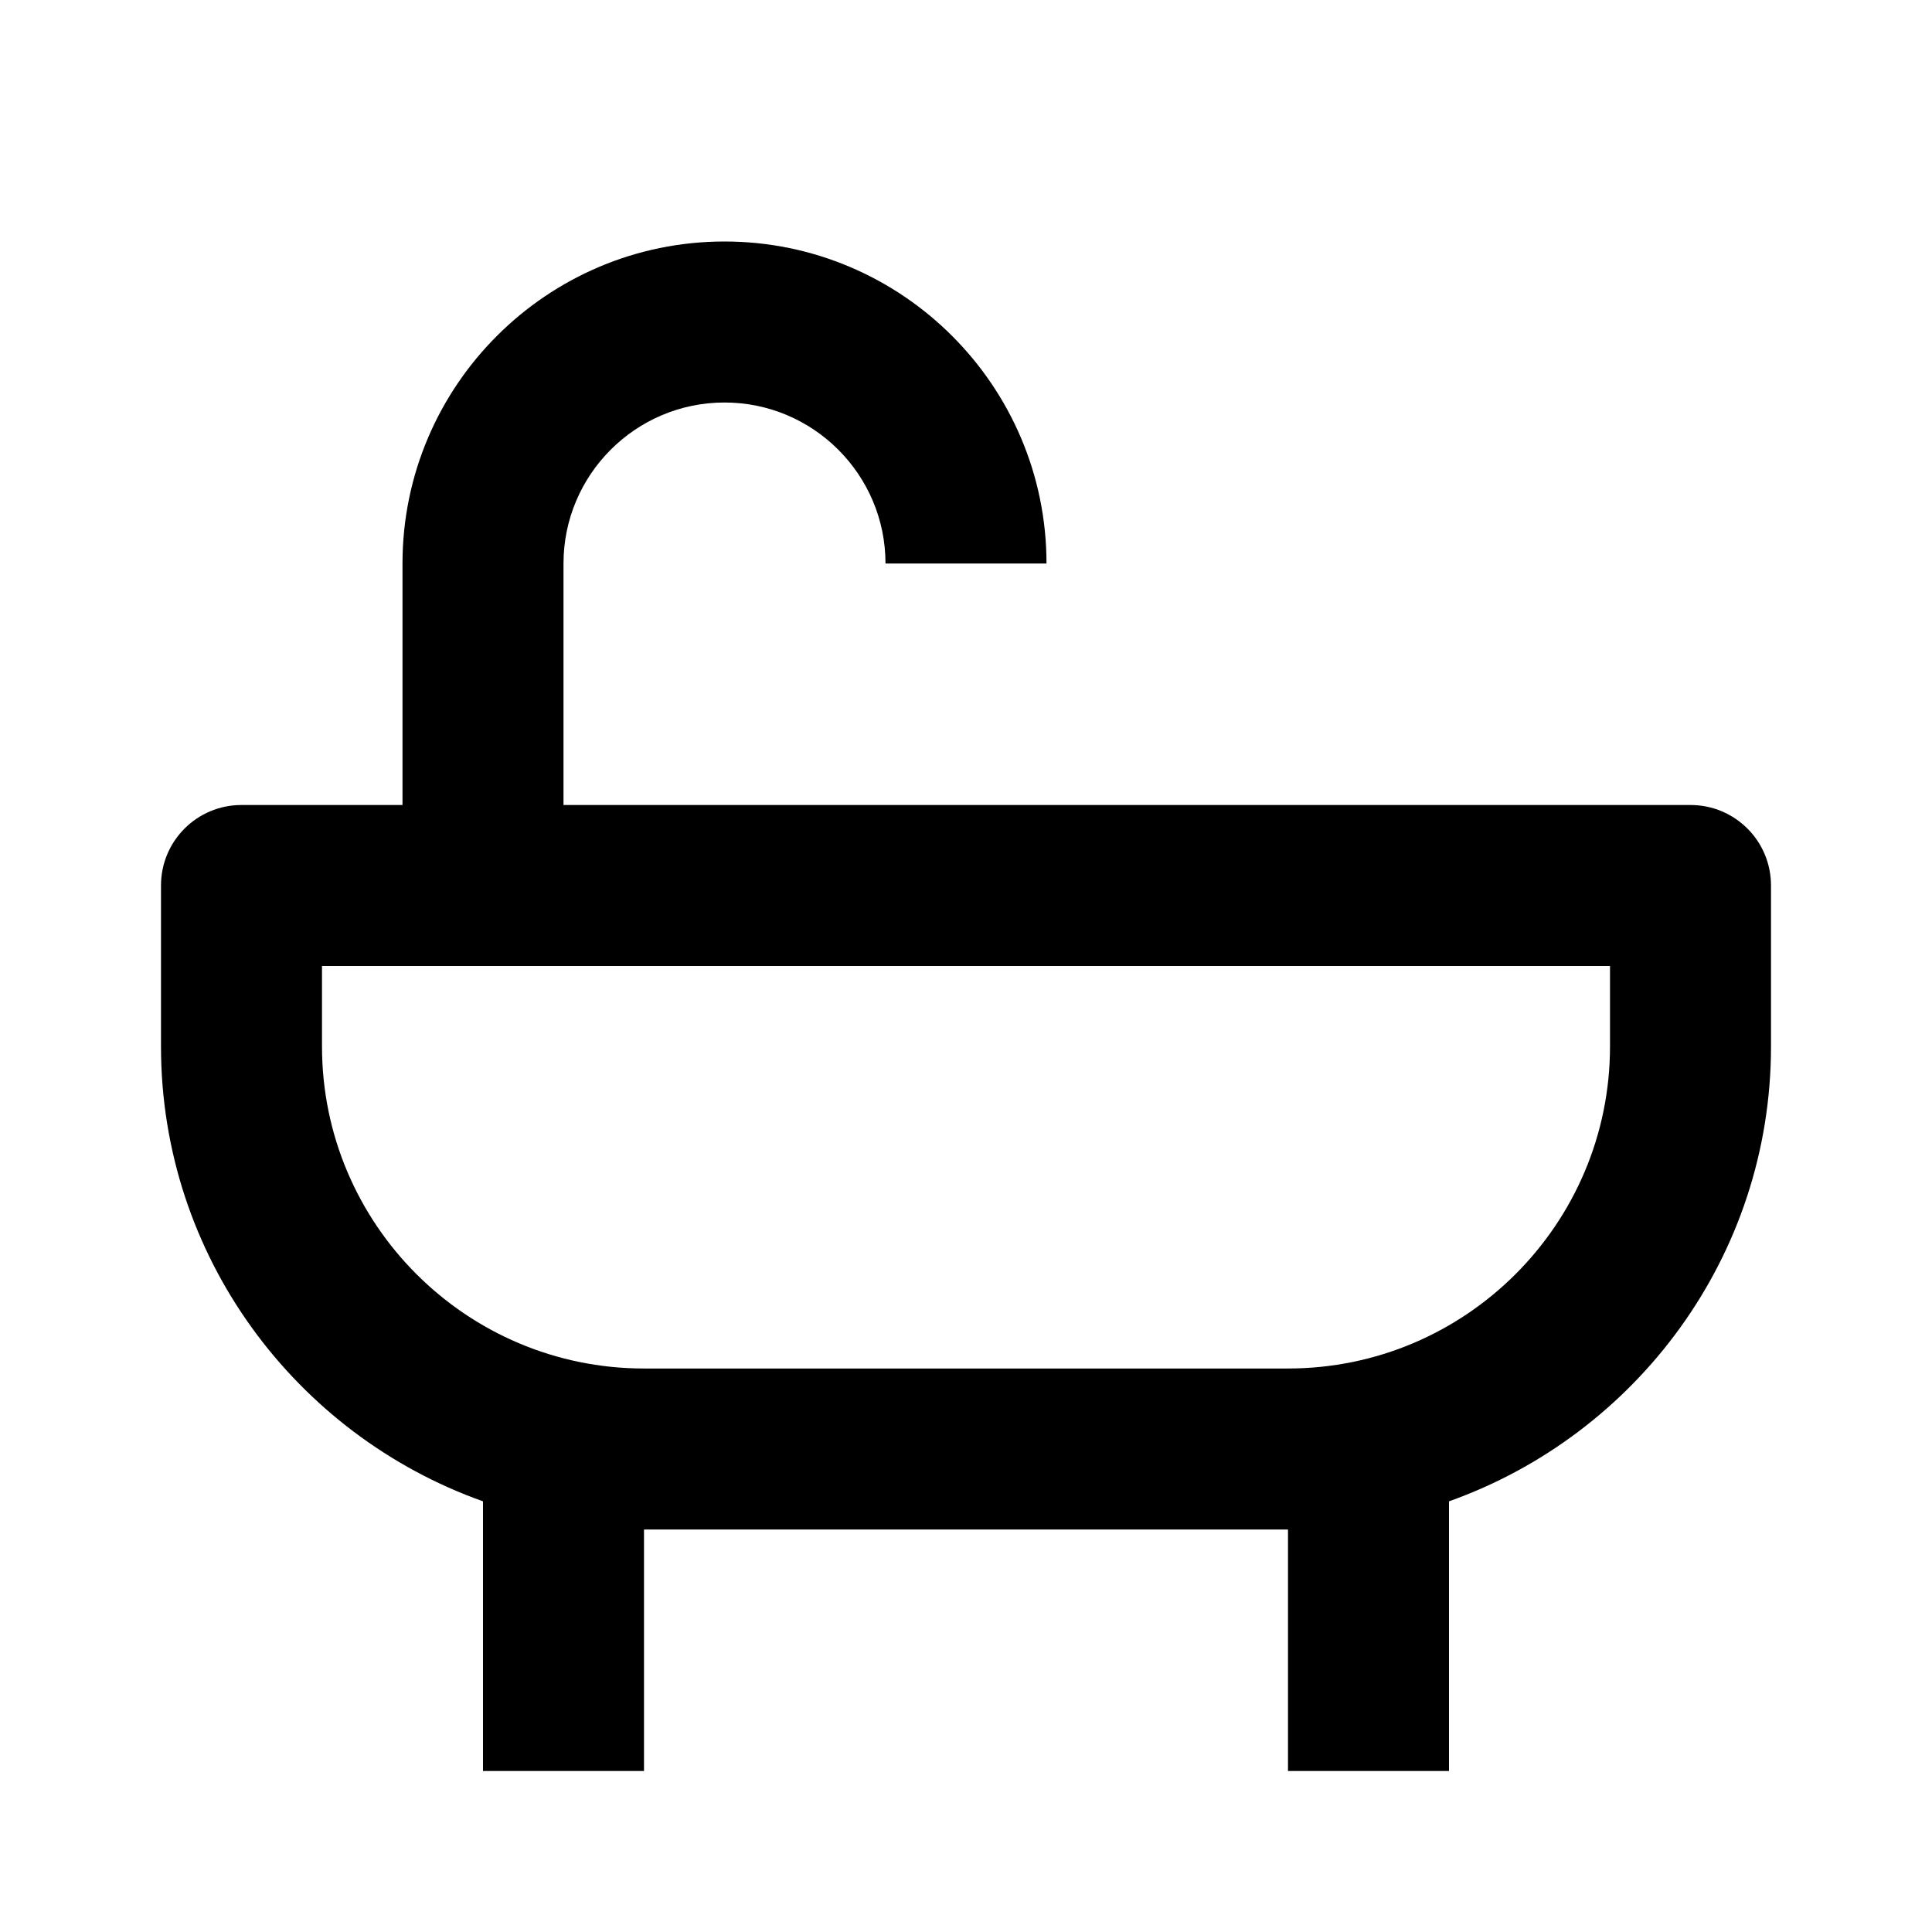
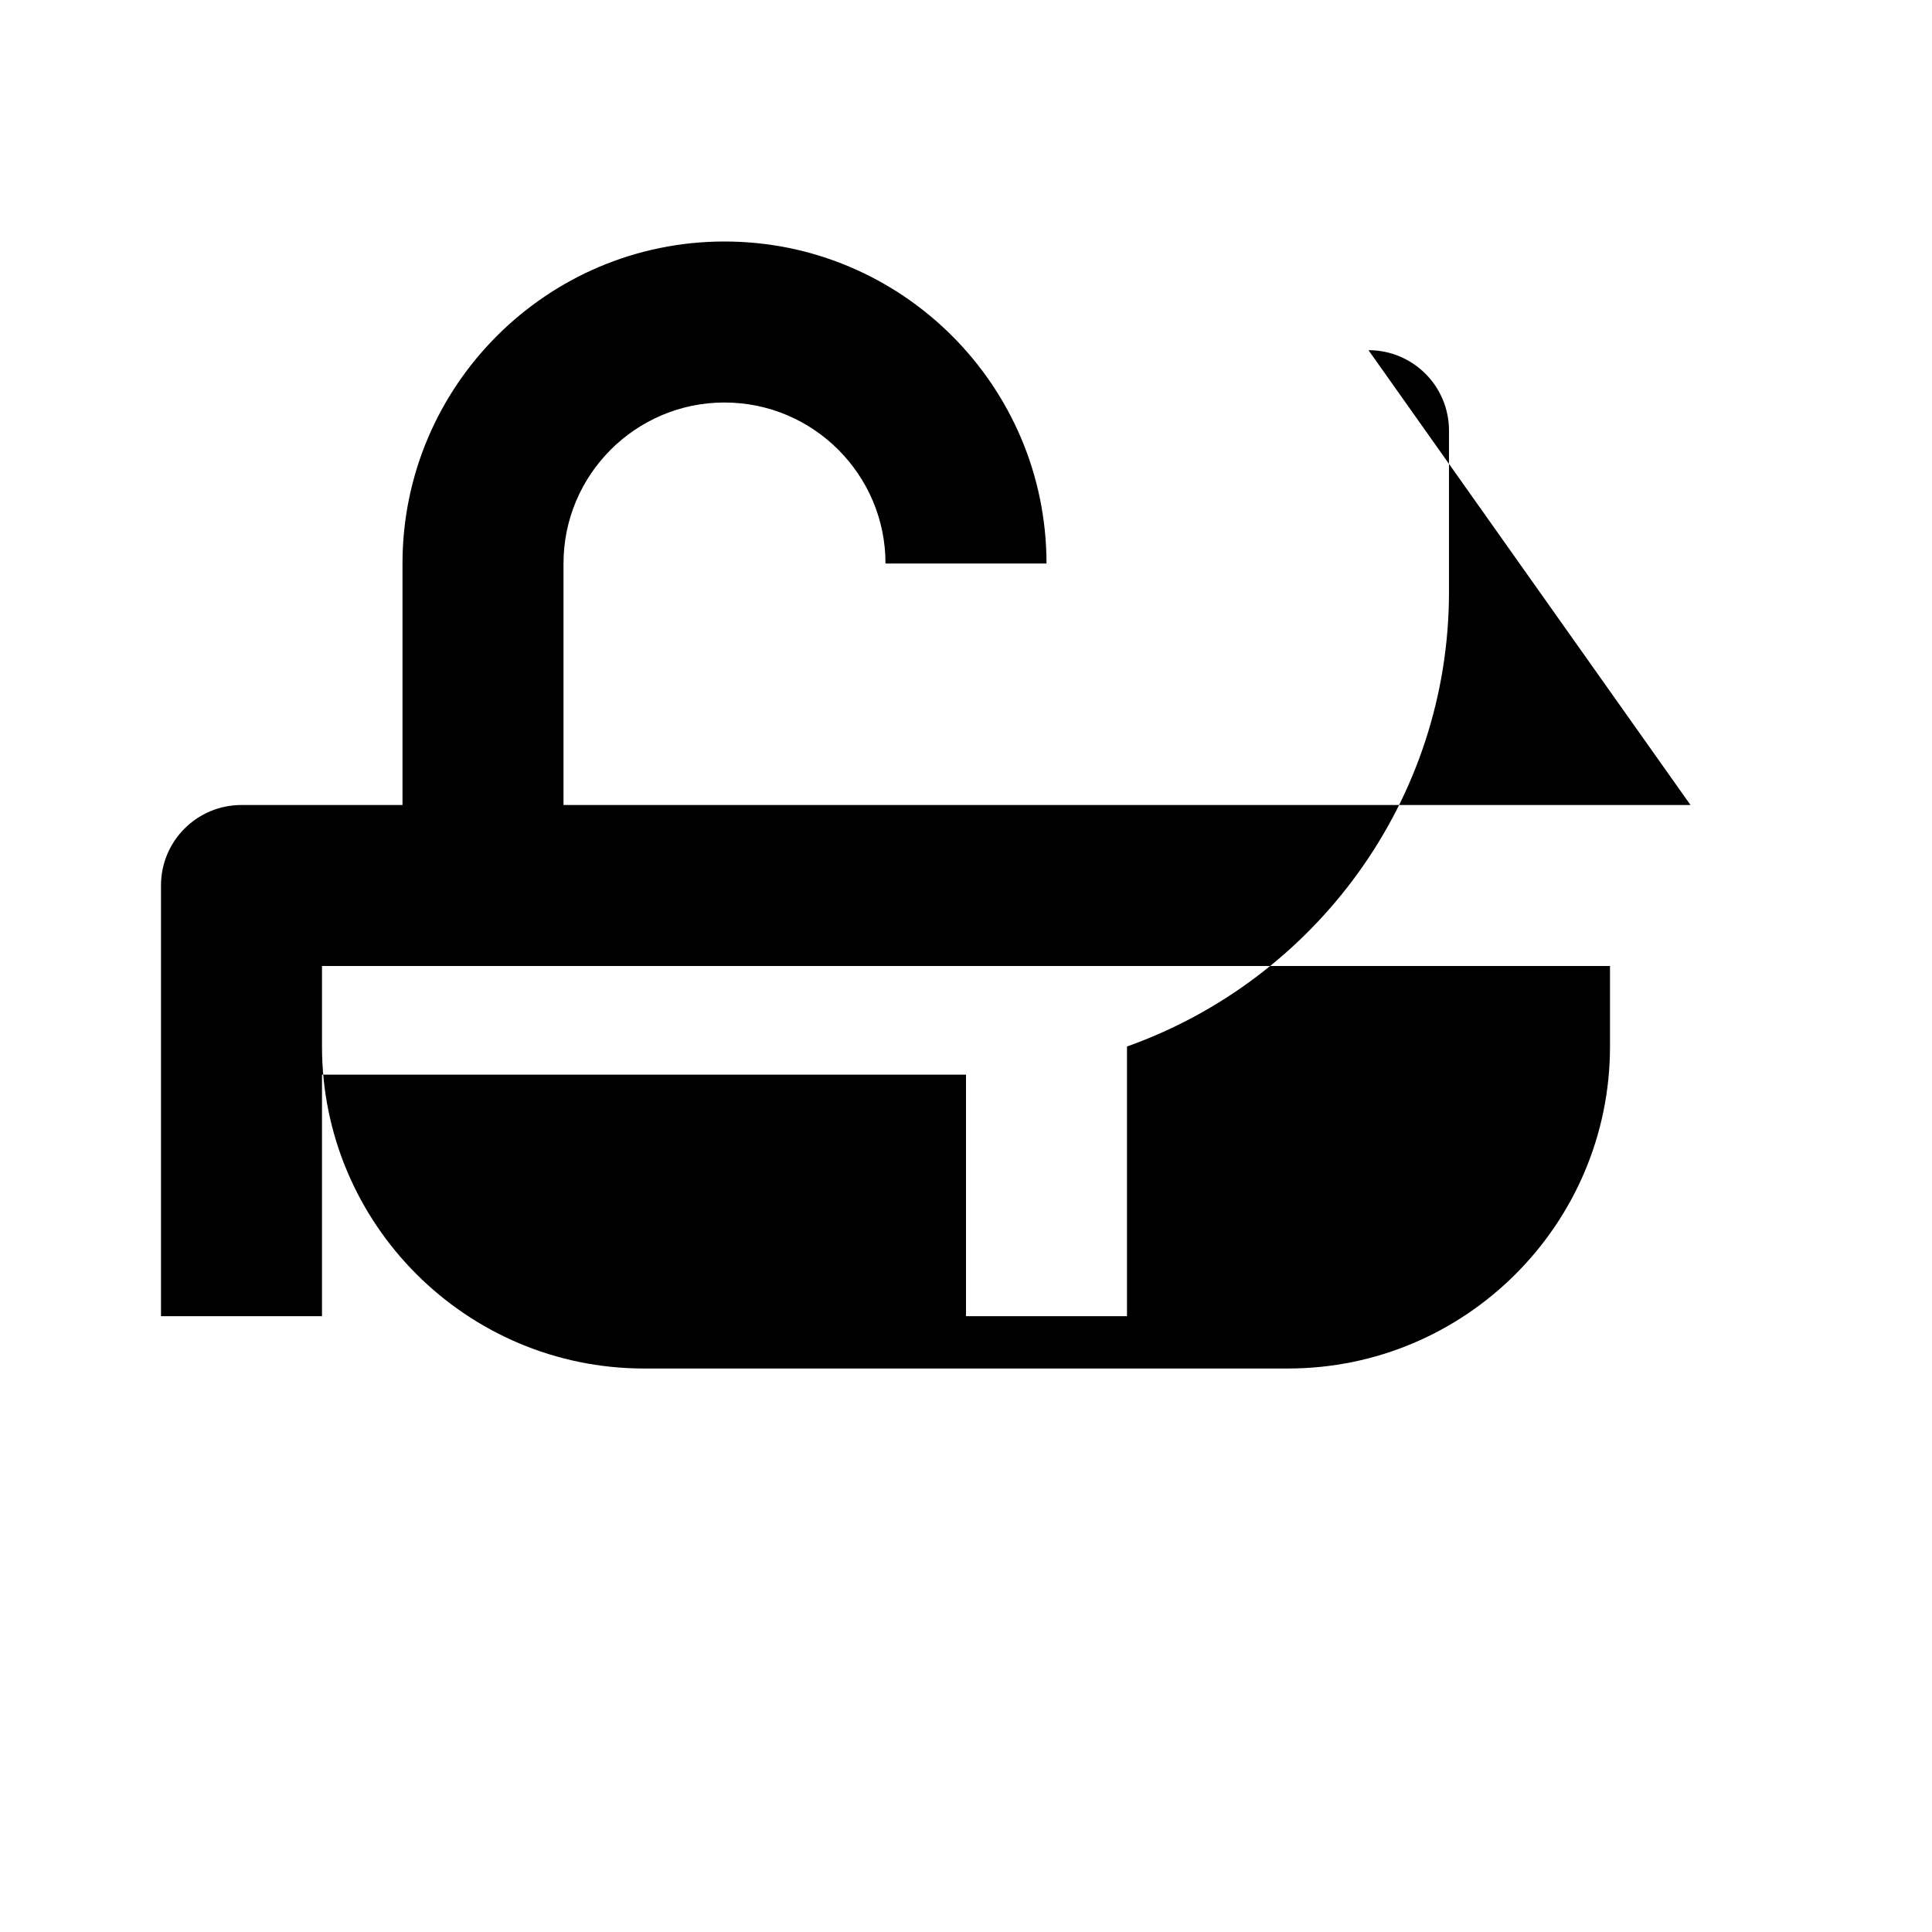
<svg xmlns="http://www.w3.org/2000/svg" height="24" viewBox="0 0 24 24" width="24">
-   <path d="m21 10h-14v-3c0-1.103.897-2 2-2s2 .897 2 2h2c0-2.206-1.794-4-4-4s-4 1.794-4 4v3h-2c-.553 0-1 .447-1 1v2c0 2.606 1.674 4.823 4 5.65v3.35h2v-3h8v3h2v-3.35c2.326-.827 4-3.044 4-5.65v-2c0-.553-.447-1-1-1zm-1 3c0 2.206-1.794 4-4 4h-8c-2.206 0-4-1.794-4-4v-1h16z" />
+   <path d="m21 10h-14v-3c0-1.103.897-2 2-2s2 .897 2 2h2c0-2.206-1.794-4-4-4s-4 1.794-4 4v3h-2c-.553 0-1 .447-1 1v2v3.35h2v-3h8v3h2v-3.35c2.326-.827 4-3.044 4-5.65v-2c0-.553-.447-1-1-1zm-1 3c0 2.206-1.794 4-4 4h-8c-2.206 0-4-1.794-4-4v-1h16z" />
</svg>